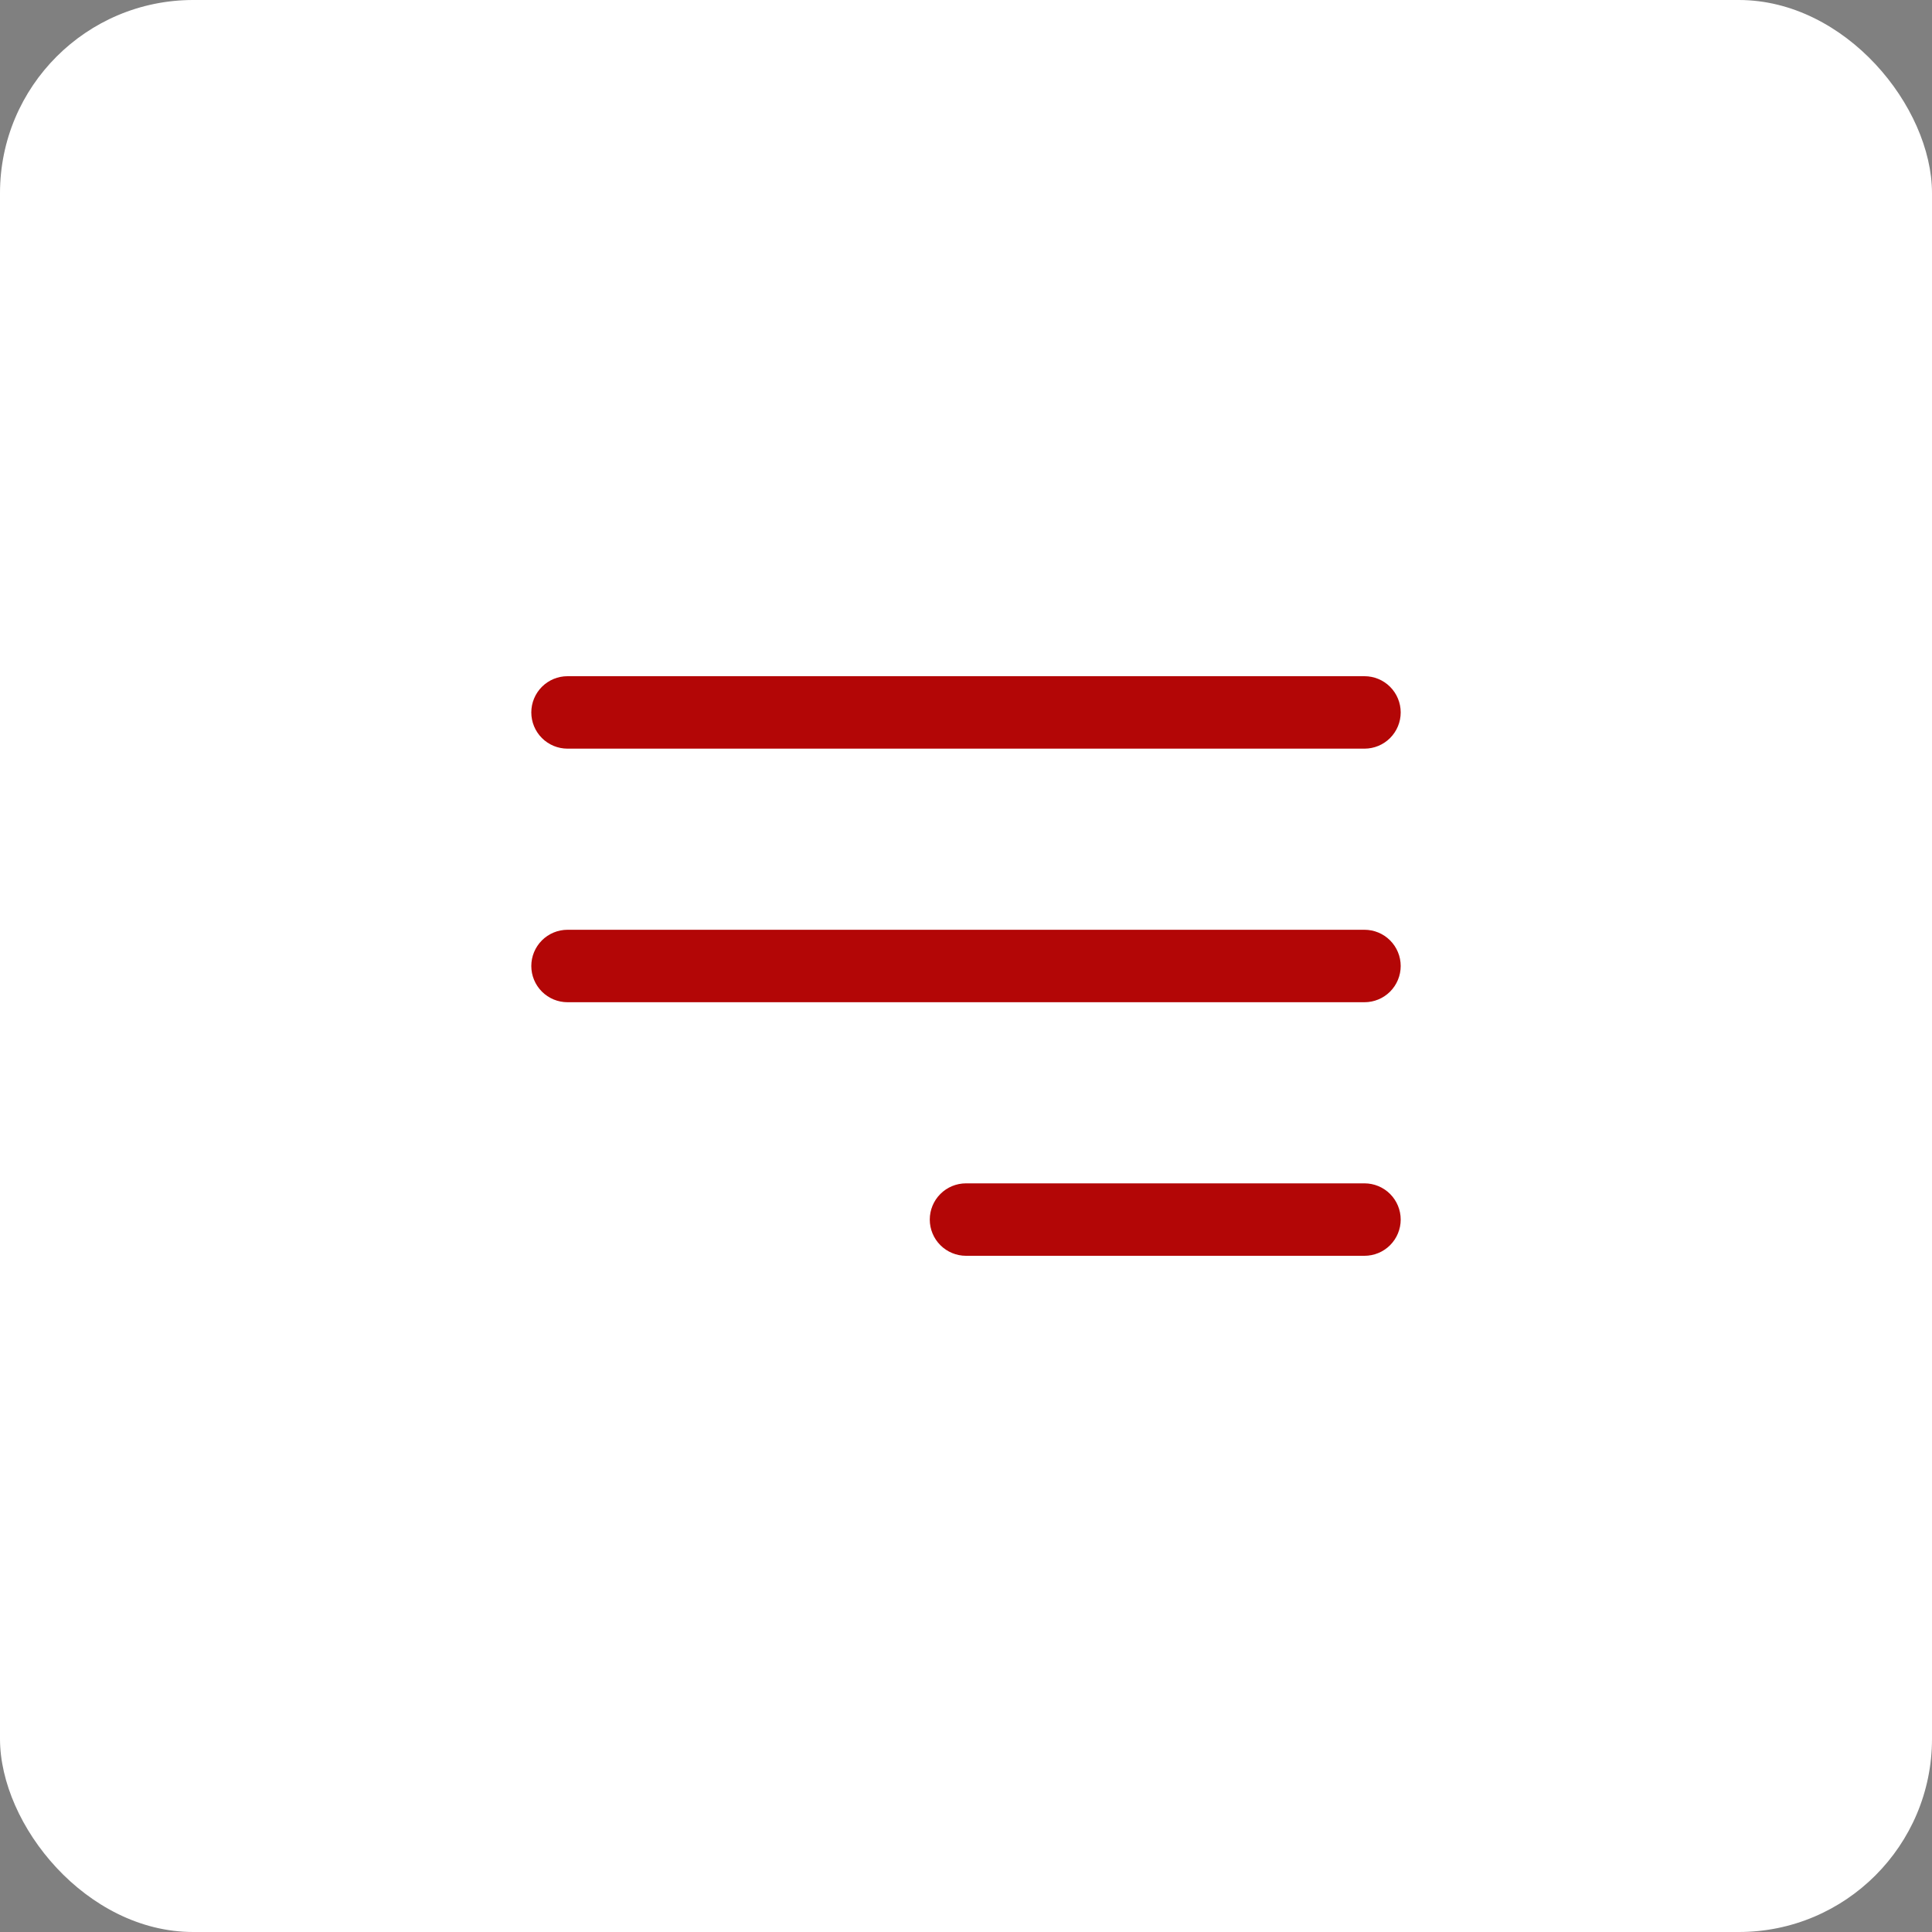
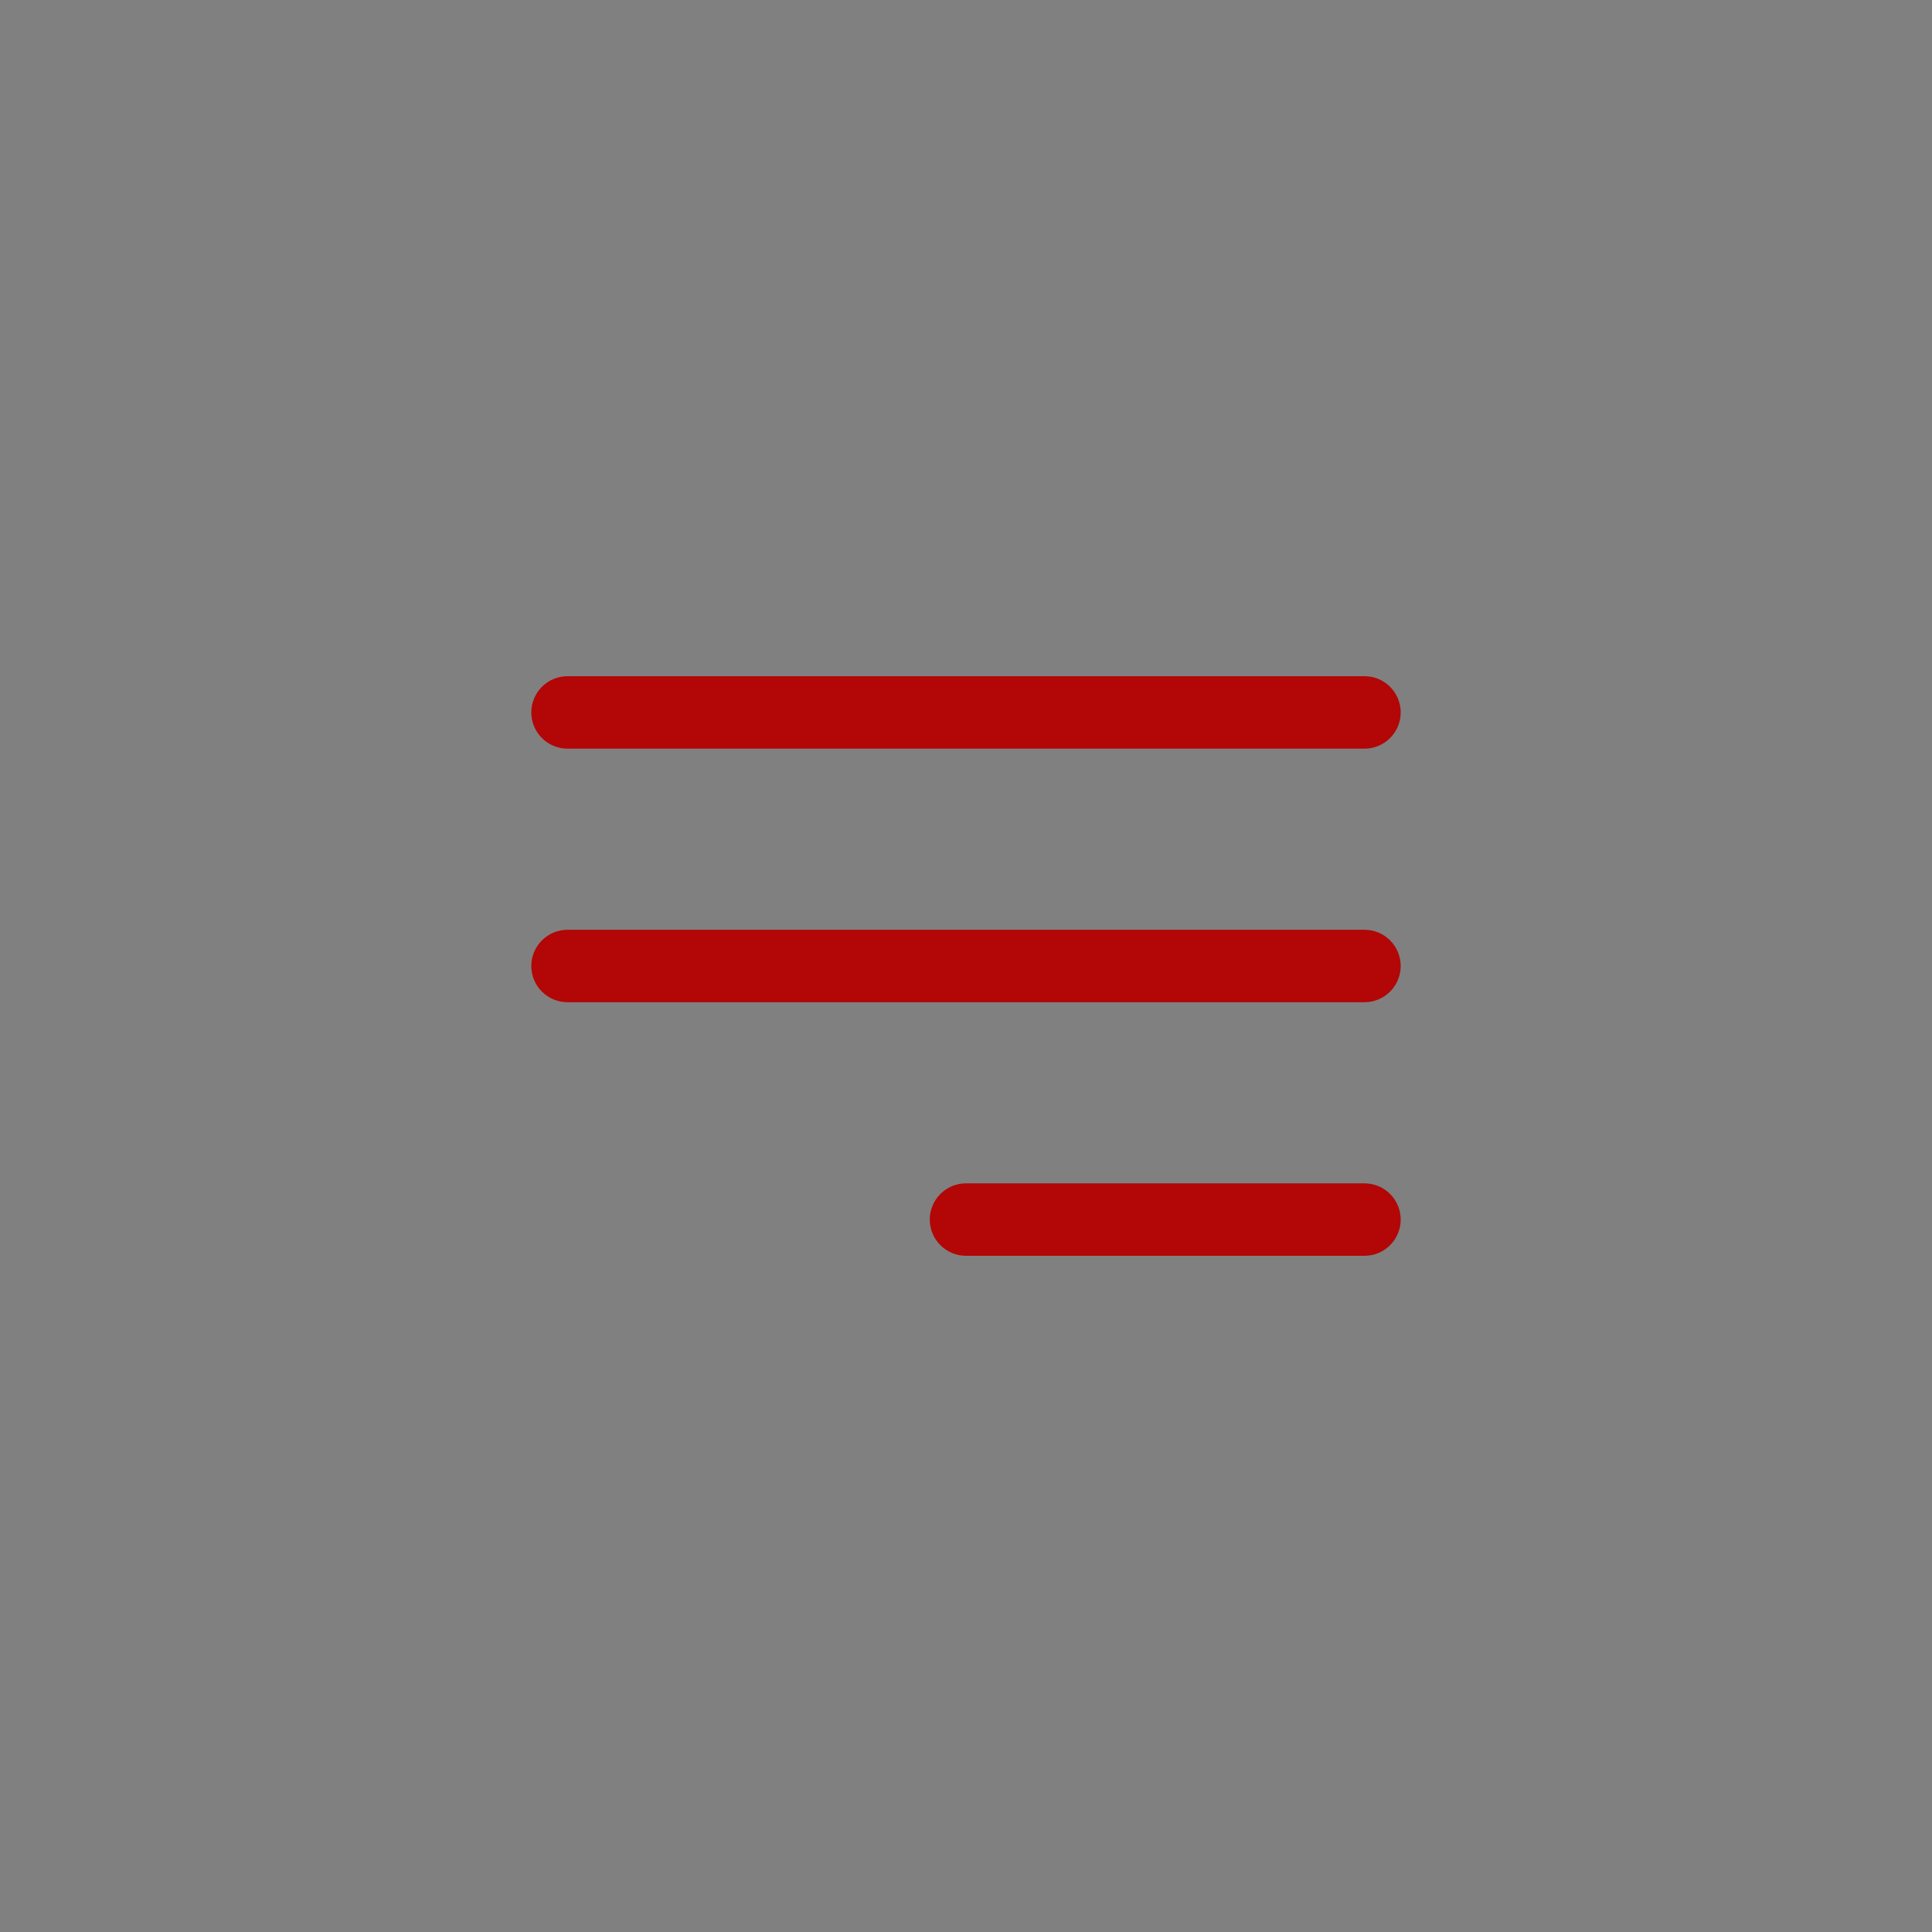
<svg xmlns="http://www.w3.org/2000/svg" width="100" height="100" viewBox="0 0 100 100" fill="none">
  <rect x="0" y="0" width="100" height="100" fill="#808080" stroke="none" />
-   <rect width="100" height="100" rx="10" fill="white" />
  <path fill-rule="evenodd" clip-rule="evenodd" d="M27.5 36.875C27.5 36.378 27.698 35.901 28.049 35.549C28.401 35.197 28.878 35 29.375 35H70.625C71.122 35 71.599 35.197 71.951 35.549C72.302 35.901 72.5 36.378 72.5 36.875C72.5 37.372 72.302 37.849 71.951 38.201C71.599 38.553 71.122 38.75 70.625 38.75H29.375C28.878 38.75 28.401 38.553 28.049 38.201C27.698 37.849 27.5 37.372 27.5 36.875ZM27.5 50C27.5 49.503 27.698 49.026 28.049 48.674C28.401 48.322 28.878 48.125 29.375 48.125H70.625C71.122 48.125 71.599 48.322 71.951 48.674C72.302 49.026 72.5 49.503 72.5 50C72.5 50.497 72.302 50.974 71.951 51.326C71.599 51.678 71.122 51.875 70.625 51.875H29.375C28.878 51.875 28.401 51.678 28.049 51.326C27.698 50.974 27.5 50.497 27.5 50ZM48.125 63.125C48.125 62.628 48.322 62.151 48.674 61.799C49.026 61.447 49.503 61.25 50 61.25H70.625C71.122 61.25 71.599 61.447 71.951 61.799C72.302 62.151 72.5 62.628 72.5 63.125C72.5 63.622 72.302 64.099 71.951 64.451C71.599 64.802 71.122 65 70.625 65H50C49.503 65 49.026 64.802 48.674 64.451C48.322 64.099 48.125 63.622 48.125 63.125Z" fill="#B30606" />
</svg>